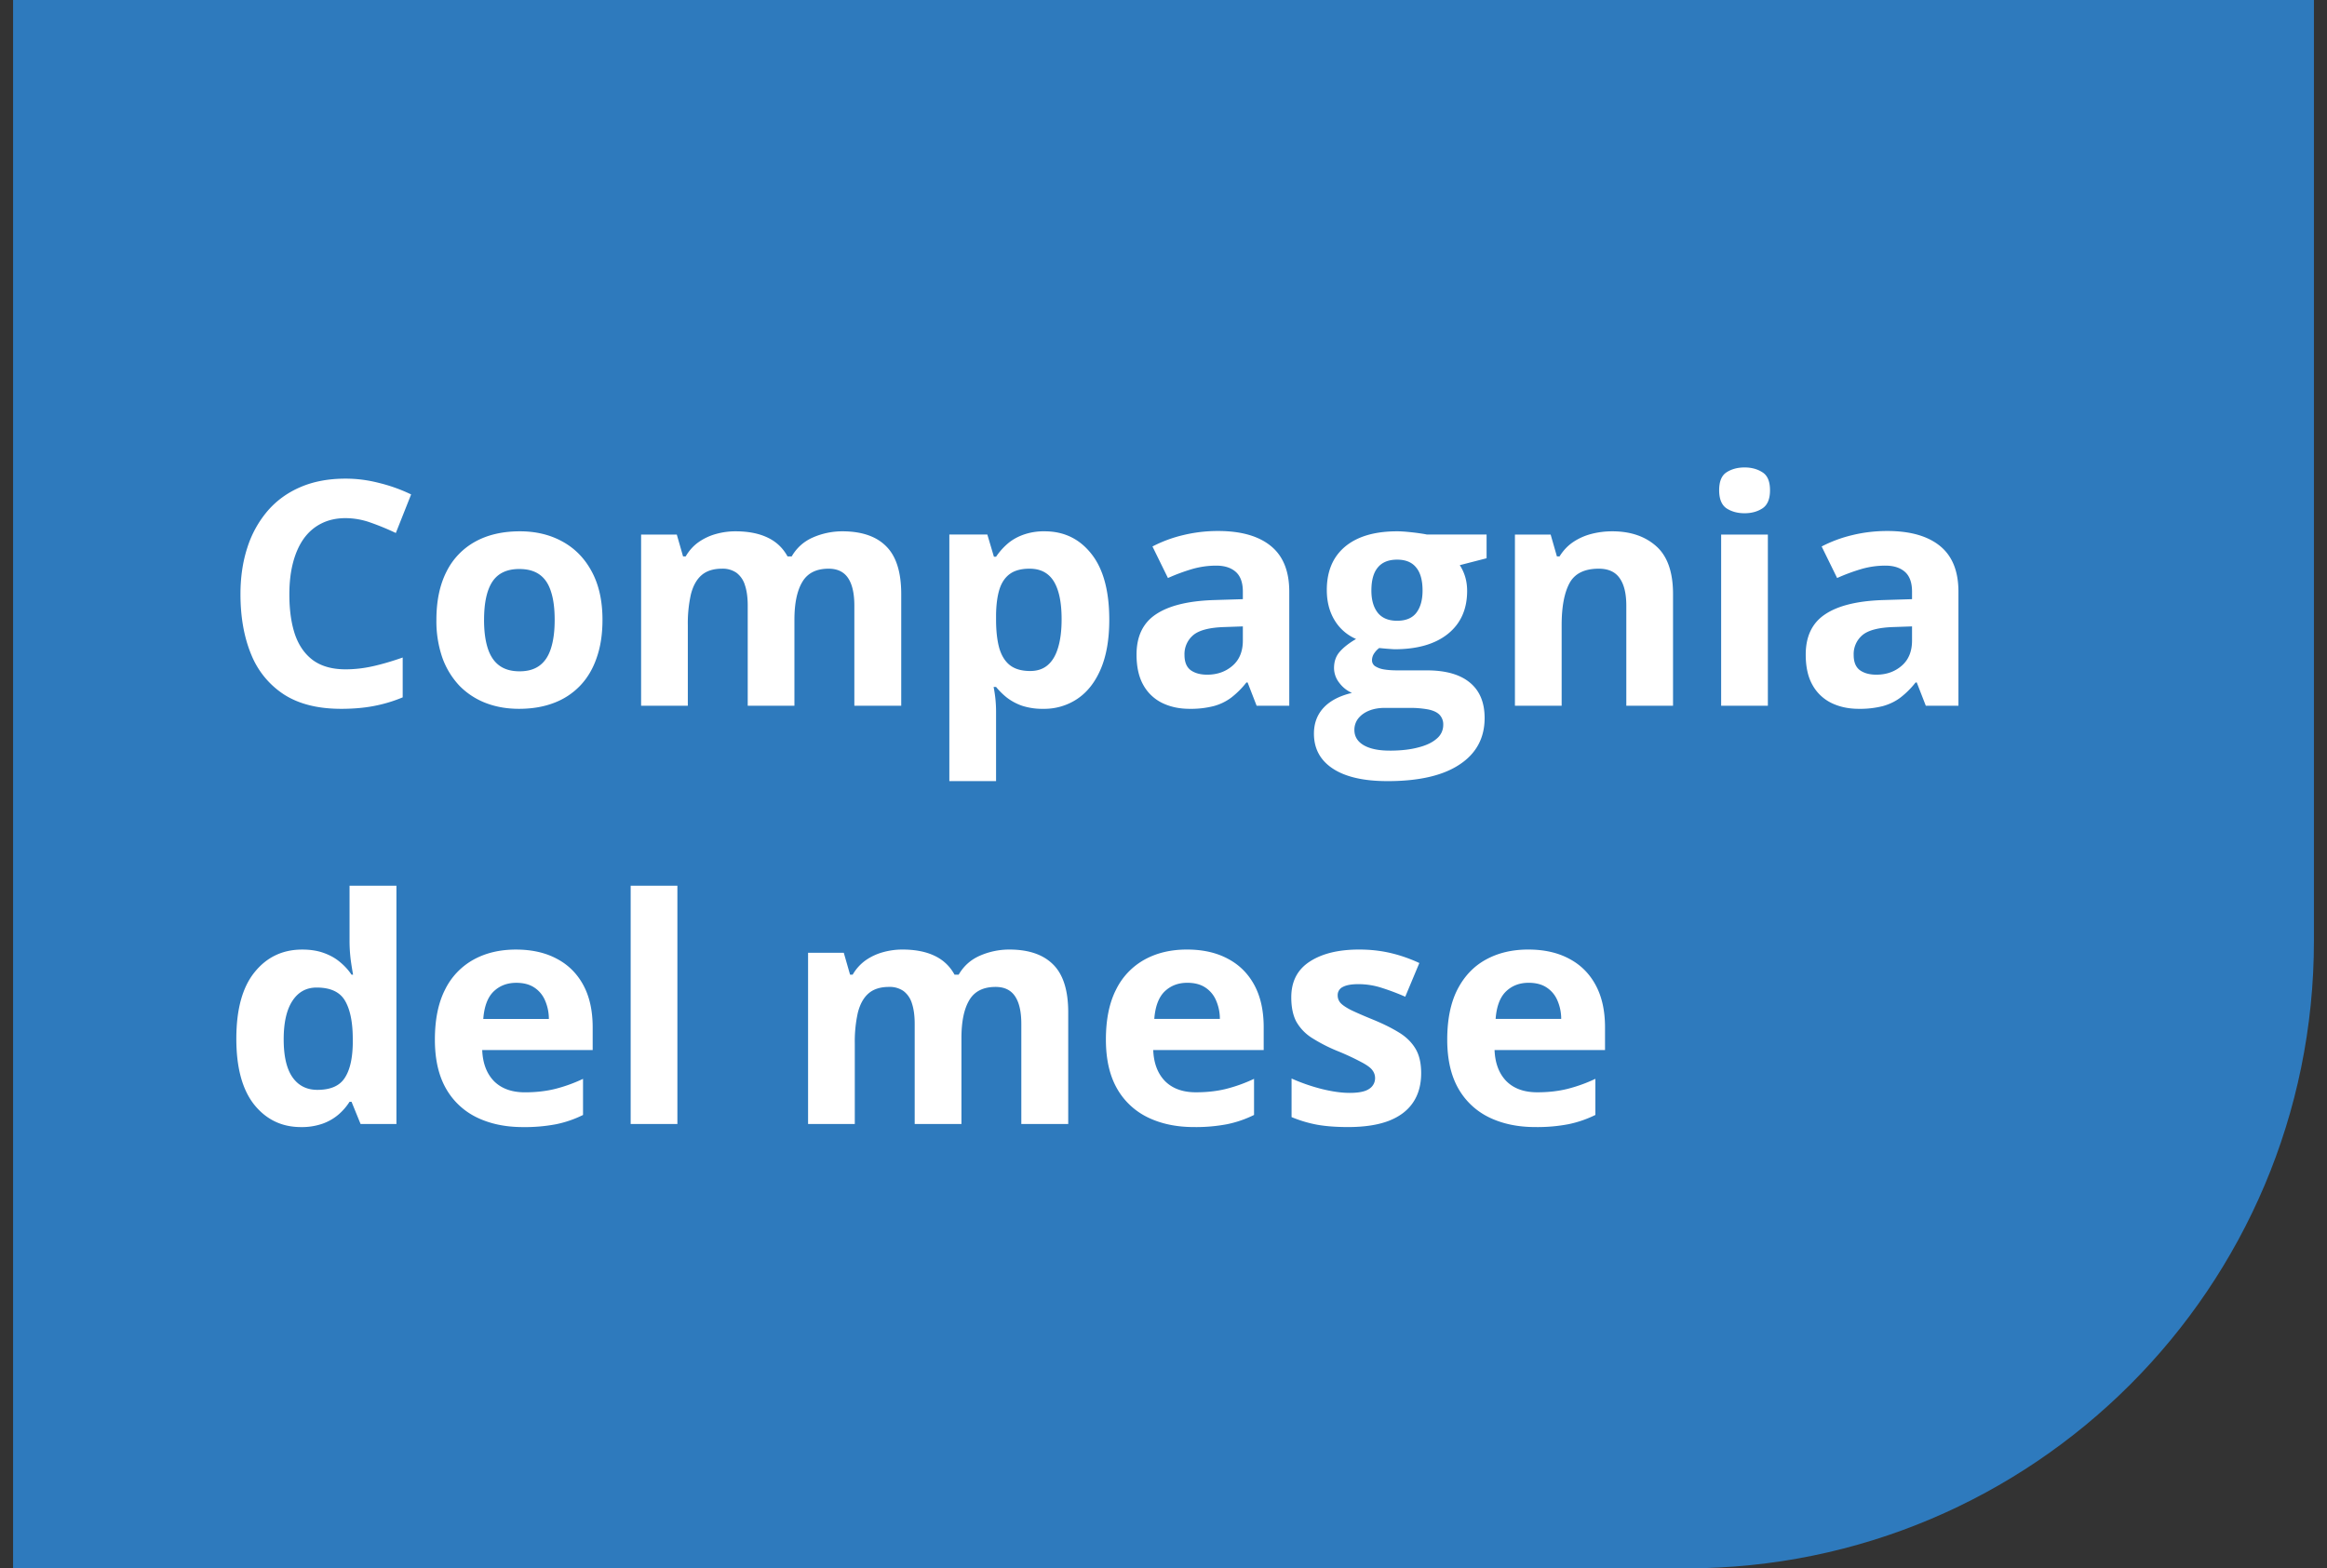
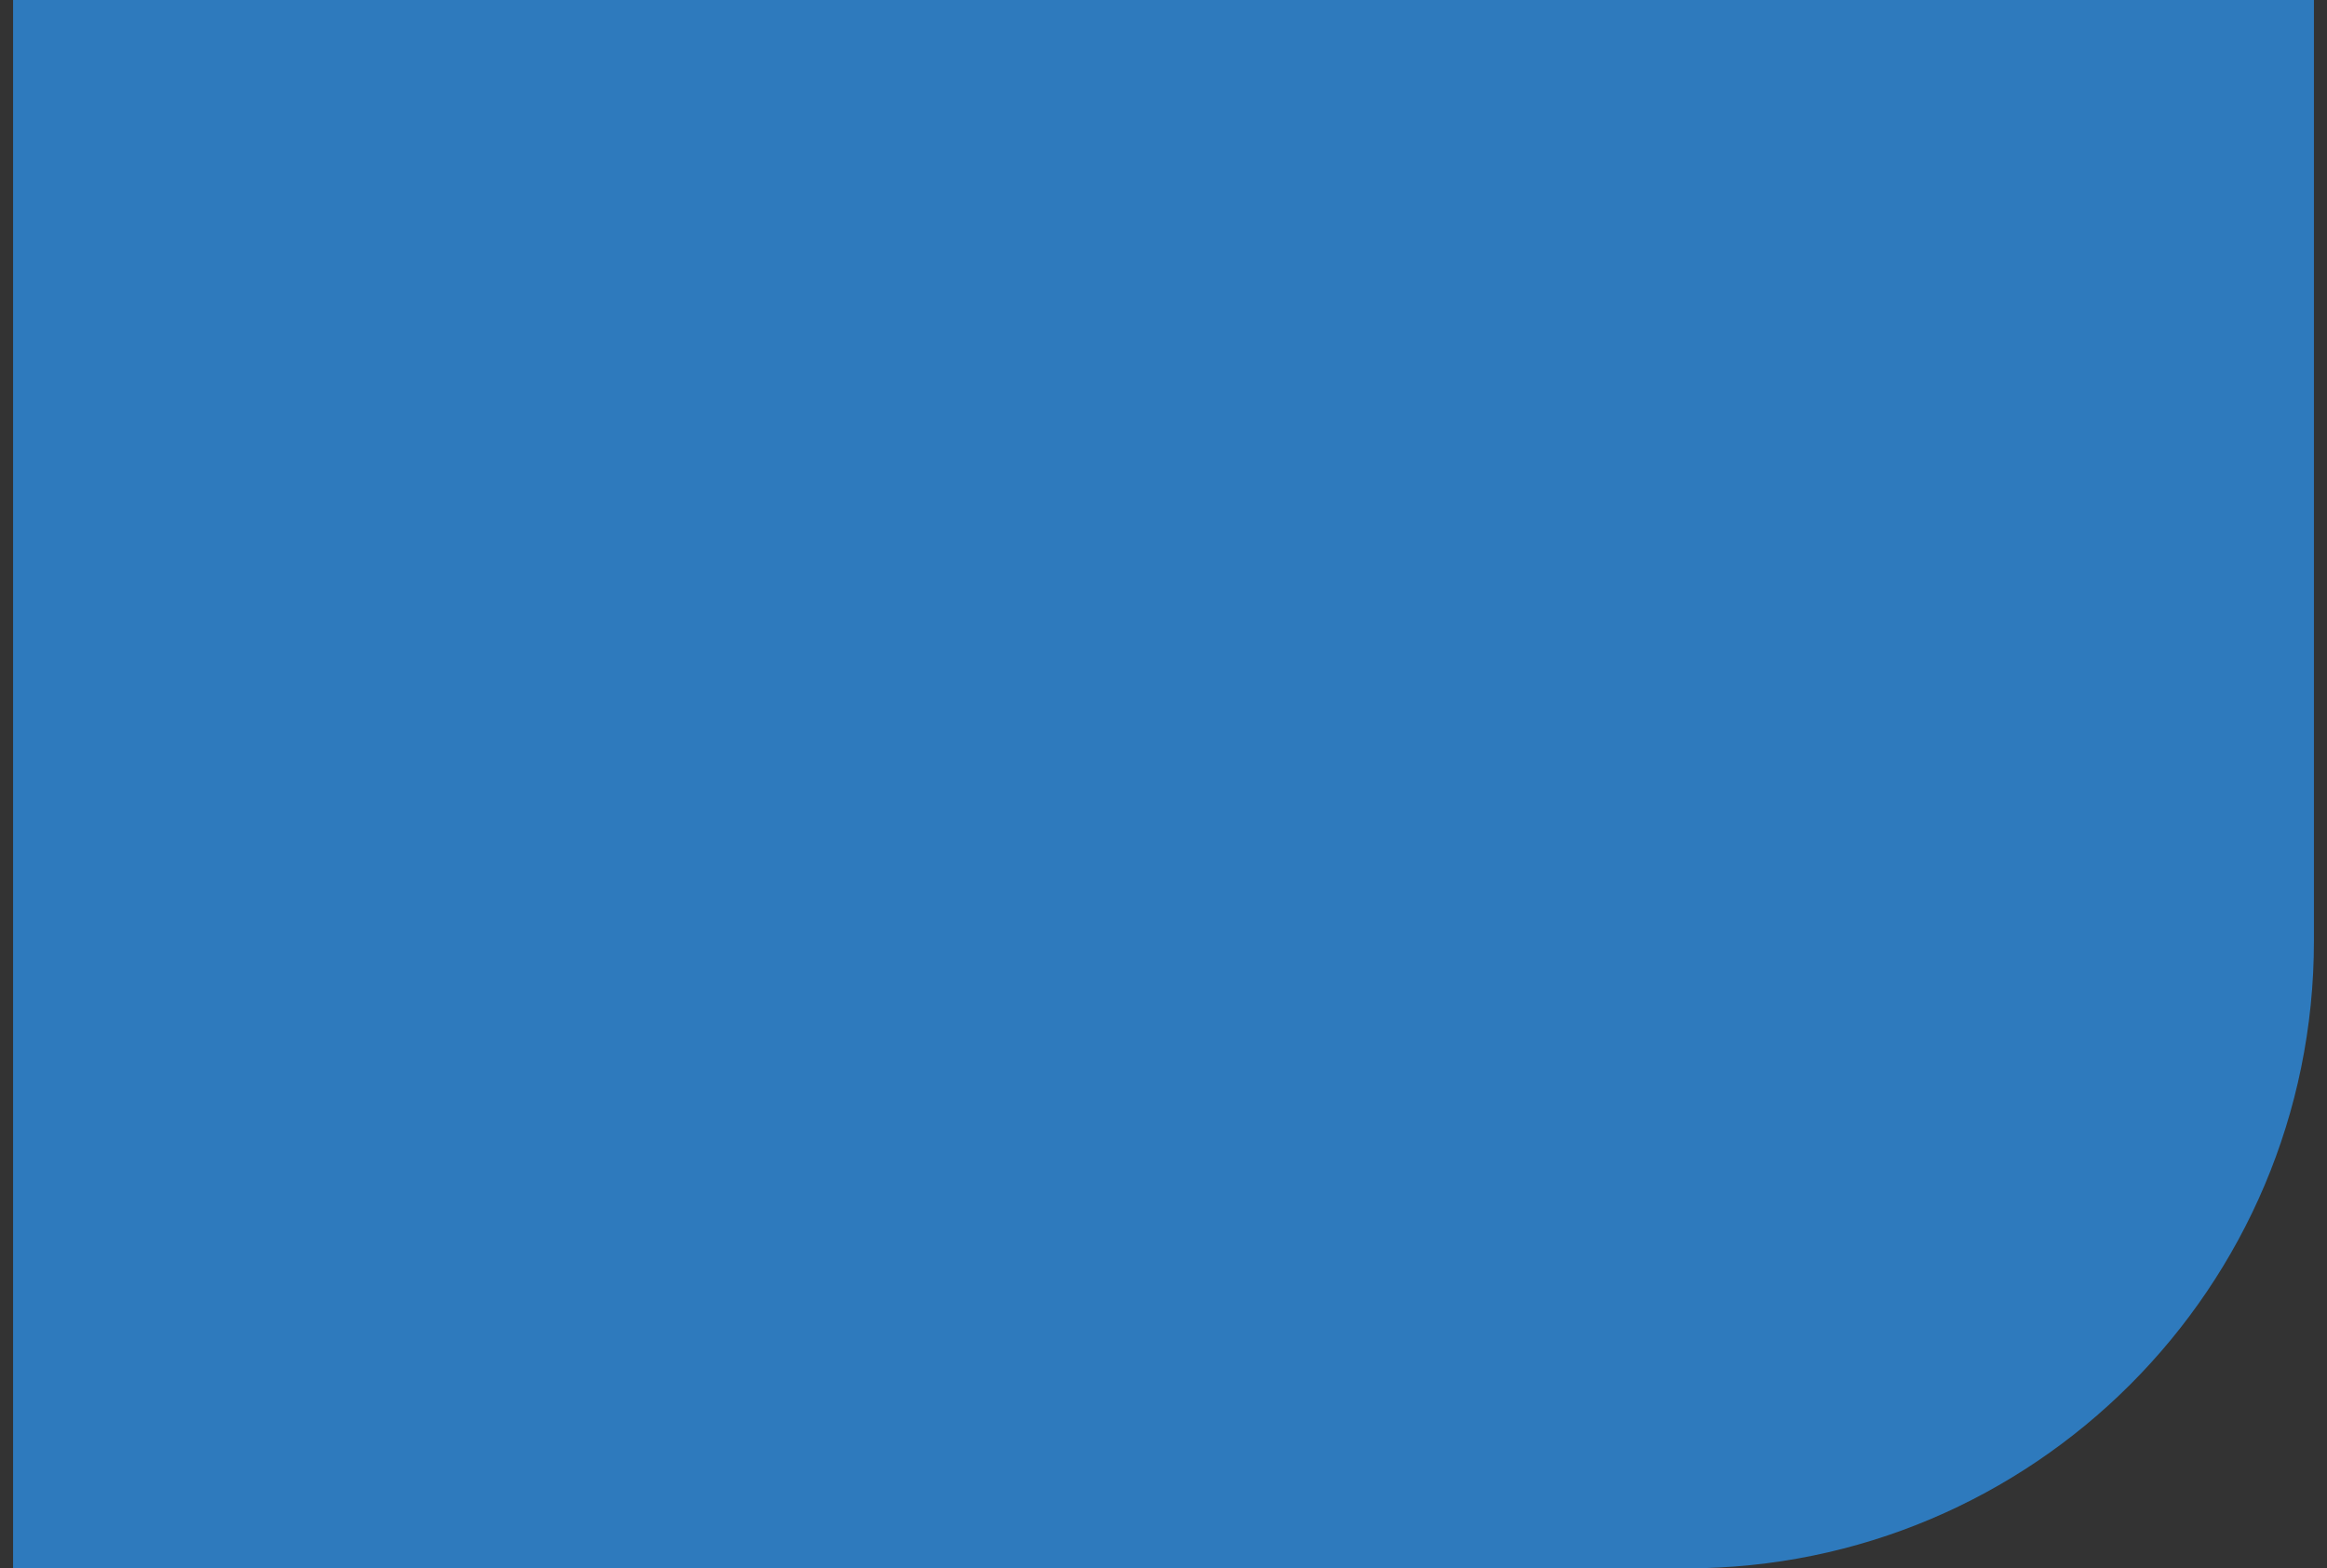
<svg xmlns="http://www.w3.org/2000/svg" width="89" height="60" fill="none">
  <rect width="100%" height="100%" fill="#333333" stroke="none" />
  <path d="M.5 0h88v36c0 13.255-10.745 24-24 24H.5V0z" fill="#2E7ABD" />
-   <path d="M13.217 19.822c-.348 0-.657.069-.926.205-.266.133-.49.326-.674.58-.18.254-.316.561-.41.92-.094.36-.14.764-.14 1.213 0 .606.074 1.123.222 1.553.152.426.387.752.703.979.317.222.725.334 1.225.334.348 0 .695-.04 1.043-.118.351-.078.732-.19 1.142-.334v1.524a5.503 5.503 0 01-1.119.334c-.367.07-.78.105-1.236.105-.883 0-1.61-.181-2.18-.545a3.284 3.284 0 01-1.26-1.535c-.273-.66-.41-1.43-.41-2.308 0-.649.088-1.243.264-1.782a4.044 4.044 0 01.773-1.4c.34-.395.76-.7 1.26-.914.5-.215 1.074-.322 1.723-.322.426 0 .851.054 1.277.164.43.105.84.252 1.23.44l-.585 1.476a9.714 9.714 0 00-.967-.399 2.884 2.884 0 00-.955-.17zm9.826 3.89c0 .548-.074 1.032-.223 1.454-.144.422-.357.78-.638 1.072a2.685 2.685 0 01-1.008.657c-.39.148-.832.222-1.324.222-.461 0-.885-.074-1.272-.223a2.826 2.826 0 01-1.002-.656 3.06 3.06 0 01-.656-1.072 4.273 4.273 0 01-.229-1.453c0-.727.13-1.342.387-1.846a2.654 2.654 0 011.102-1.148c.476-.262 1.045-.393 1.705-.393.613 0 1.156.131 1.629.393.476.261.85.644 1.119 1.148.273.504.41 1.12.41 1.846zm-4.53 0c0 .43.047.792.141 1.085.094.293.24.514.44.662.199.148.459.223.779.223.316 0 .572-.075.768-.223.199-.148.343-.37.433-.662.094-.293.14-.654.14-1.084 0-.434-.046-.793-.14-1.078-.09-.29-.234-.506-.433-.65-.2-.145-.46-.217-.78-.217-.472 0-.816.162-1.03.486-.212.324-.317.81-.317 1.459zm13.7-3.386c.742 0 1.303.192 1.681.574.383.38.575.989.575 1.829V27h-1.793v-3.826c0-.469-.08-.822-.24-1.06-.16-.239-.409-.358-.745-.358-.472 0-.808.17-1.007.51-.2.336-.3.818-.3 1.447V27h-1.786v-3.826c0-.313-.035-.574-.106-.785a.928.928 0 00-.322-.475.92.92 0 00-.557-.158c-.332 0-.593.084-.785.252-.187.164-.322.408-.404.732a5.06 5.06 0 00-.117 1.178V27H24.52v-6.55h1.365l.24.837h.1c.132-.226.298-.41.498-.55.203-.141.425-.245.668-.311.242-.067.488-.1.738-.1.48 0 .887.078 1.219.235.336.156.593.398.773.726h.158c.196-.336.471-.58.826-.732a2.81 2.81 0 011.108-.229zm7.74 0c.738 0 1.334.287 1.787.861.457.575.686 1.416.686 2.526 0 .742-.108 1.367-.323 1.875-.214.504-.511.885-.89 1.142a2.267 2.267 0 01-1.307.387 2.51 2.51 0 01-.814-.117 2.093 2.093 0 01-.58-.31 2.77 2.77 0 01-.416-.41h-.094a4.773 4.773 0 01.094.96v2.643h-1.787v-9.434h1.453l.252.85h.082a2.5 2.5 0 01.427-.486c.168-.149.37-.266.604-.352a2.33 2.33 0 01.826-.135zm-.574 1.43c-.313 0-.56.064-.744.193-.184.13-.319.322-.404.58-.083.258-.128.584-.135.979v.193c0 .422.039.78.117 1.072.082.293.217.516.404.668.192.153.453.229.785.229.274 0 .498-.076.674-.229.176-.152.307-.375.393-.668.09-.296.134-.658.134-1.084 0-.64-.1-1.123-.298-1.447-.2-.324-.508-.486-.926-.486zm7.207-1.442c.879 0 1.553.192 2.021.575.47.383.703.965.703 1.746V27h-1.248l-.345-.89h-.047a3.318 3.318 0 01-.574.574 1.97 1.97 0 01-.674.328 3.53 3.53 0 01-.926.105c-.387 0-.734-.074-1.043-.223a1.656 1.656 0 01-.72-.68c-.176-.308-.264-.698-.264-1.171 0-.695.244-1.207.732-1.535.489-.332 1.22-.516 2.197-.551l1.137-.035v-.287c0-.344-.09-.596-.27-.756-.18-.16-.43-.24-.75-.24-.316 0-.626.045-.931.134a7.3 7.3 0 00-.914.34l-.592-1.207a5.084 5.084 0 011.166-.433 5.634 5.634 0 011.342-.159zm.95 3.65l-.692.024c-.578.016-.98.12-1.207.31a.948.948 0 00-.334.757c0 .273.08.468.24.586.16.113.37.17.627.17.383 0 .705-.114.967-.34.265-.227.398-.55.398-.967v-.54zm5.536 5.919c-.914 0-1.613-.16-2.097-.48-.48-.317-.721-.762-.721-1.337 0-.394.123-.724.369-.99.246-.265.608-.455 1.084-.568a1.205 1.205 0 01-.48-.381.924.924 0 01-.205-.568c0-.25.072-.457.216-.622.145-.168.354-.332.627-.492a1.775 1.775 0 01-.82-.715c-.2-.328-.299-.714-.299-1.16 0-.476.104-.88.31-1.213.212-.335.516-.591.915-.767.402-.176.89-.264 1.465-.264.12 0 .261.008.421.024.16.015.307.033.44.052.137.02.228.035.275.047h2.285v.908l-1.025.264c.094.145.164.299.211.463.047.164.07.338.07.521 0 .704-.246 1.252-.738 1.647-.488.39-1.168.586-2.04.586a11.935 11.935 0 01-.585-.047.832.832 0 00-.205.223.47.47 0 00-.07.246c0 .086.035.158.105.217a.87.87 0 00.328.128c.149.028.332.041.551.041h1.113c.719 0 1.266.155 1.64.463.38.309.57.762.57 1.36 0 .765-.321 1.36-.962 1.781-.636.422-1.552.633-2.748.633zm.076-1.166c.426 0 .791-.041 1.096-.123.309-.078.545-.192.71-.34a.671.671 0 00.245-.522.53.53 0 00-.146-.392c-.094-.094-.238-.16-.434-.2a3.81 3.81 0 00-.738-.058h-.926c-.219 0-.416.035-.592.105-.172.07-.308.168-.41.293a.7.7 0 00-.152.446c0 .246.117.44.351.58.239.14.57.21.996.21zm.287-4.969c.337 0 .583-.104.739-.31.156-.207.234-.489.234-.844 0-.395-.082-.69-.246-.885-.16-.2-.402-.299-.727-.299-.328 0-.574.1-.738.299-.164.195-.246.49-.246.885 0 .355.08.636.24.843.164.207.412.311.744.311zm8.227-3.422c.7 0 1.262.192 1.688.574.425.38.638.989.638 1.829V27h-1.787v-3.826c0-.469-.086-.822-.258-1.06-.168-.239-.433-.358-.796-.358-.547 0-.92.185-1.12.556-.199.372-.299.907-.299 1.606V27h-1.787v-6.55h1.366l.24.837h.1c.14-.226.314-.41.521-.55.21-.141.443-.245.697-.311.258-.067.524-.1.797-.1zm5.953.123V27h-1.787v-6.55h1.787zm-.89-2.566c.265 0 .494.062.685.187.192.121.287.35.287.686 0 .332-.095.562-.287.691-.191.125-.42.188-.685.188-.27 0-.5-.063-.692-.188-.187-.129-.281-.36-.281-.691 0-.336.094-.565.281-.686.192-.125.422-.187.692-.187zm5.455 2.431c.879 0 1.552.192 2.021.575.469.383.703.965.703 1.746V27h-1.248l-.346-.89h-.046a3.318 3.318 0 01-.575.574c-.195.148-.42.257-.673.328a3.53 3.53 0 01-.926.105c-.387 0-.734-.074-1.043-.223a1.656 1.656 0 01-.72-.68c-.177-.308-.264-.698-.264-1.171 0-.695.244-1.207.732-1.535.488-.332 1.22-.516 2.197-.551l1.137-.035v-.287c0-.344-.09-.596-.27-.756-.18-.16-.43-.24-.75-.24a3.28 3.28 0 00-.931.134 7.3 7.3 0 00-.914.34l-.592-1.207a5.08 5.08 0 011.166-.433c.434-.106.88-.159 1.342-.159zm.949 3.65l-.692.024c-.578.016-.98.12-1.206.31a.948.948 0 00-.334.757c0 .273.08.468.24.586.16.113.369.17.627.17.383 0 .705-.114.967-.34.265-.227.398-.55.398-.967v-.54zM11.512 43.118c-.73 0-1.327-.285-1.787-.855-.457-.575-.686-1.416-.686-2.526 0-1.12.232-1.968.697-2.543.465-.578 1.073-.867 1.823-.867.312 0 .588.043.826.13.238.085.443.2.615.345.176.144.324.306.445.486h.059a14.833 14.833 0 01-.088-.55 6.004 6.004 0 01-.047-.757v-2.097h1.793V43h-1.371l-.346-.85h-.076a2.2 2.2 0 01-.428.493 1.93 1.93 0 01-.603.345 2.4 2.4 0 01-.826.13zm.627-1.424c.488 0 .832-.144 1.03-.433.204-.293.311-.733.323-1.319v-.193c0-.637-.098-1.123-.293-1.459-.195-.34-.558-.51-1.09-.51-.394 0-.703.17-.925.51-.223.34-.334.83-.334 1.47 0 .641.11 1.124.334 1.448.226.324.545.486.955.486zm7.593-5.367c.606 0 1.127.117 1.565.352.437.23.775.566 1.014 1.008.238.441.357.98.357 1.617v.867h-4.225c.02.504.17.9.451 1.19.286.285.68.427 1.184.427.418 0 .8-.043 1.149-.129a5.84 5.84 0 001.072-.386v1.382c-.324.16-.664.278-1.02.352a6.331 6.331 0 01-1.283.111c-.656 0-1.238-.12-1.746-.363a2.712 2.712 0 01-1.19-1.107c-.285-.497-.427-1.122-.427-1.875 0-.766.129-1.403.387-1.91a2.636 2.636 0 011.09-1.15c.464-.257 1.005-.386 1.622-.386zm.012 1.272c-.348 0-.637.111-.867.334-.227.222-.357.572-.393 1.048h2.508a1.764 1.764 0 00-.146-.708 1.1 1.1 0 00-.41-.493c-.18-.12-.41-.181-.692-.181zM25.908 43h-1.787v-9.117h1.787V43zM38.6 36.326c.742 0 1.302.192 1.681.574.383.38.575.989.575 1.828V43h-1.794v-3.826c0-.469-.08-.822-.24-1.06-.16-.239-.408-.358-.744-.358-.473 0-.809.17-1.008.51-.199.336-.298.818-.298 1.447V43h-1.788v-3.826c0-.313-.035-.574-.105-.785a.928.928 0 00-.322-.475.92.92 0 00-.557-.158c-.332 0-.594.084-.785.252-.188.164-.322.408-.405.732a5.06 5.06 0 00-.117 1.178V43h-1.787v-6.55h1.366l.24.837h.1a1.74 1.74 0 01.497-.55c.203-.141.426-.245.668-.311.242-.067.489-.1.739-.1.48 0 .886.078 1.218.234.336.157.594.399.774.727h.158c.195-.336.47-.58.826-.732a2.81 2.81 0 011.108-.229zm6.797 0c.605 0 1.126.117 1.564.352.437.23.775.566 1.014 1.008.238.441.357.98.357 1.617v.867h-4.225c.02.504.17.9.452 1.19.285.285.68.427 1.183.427.418 0 .801-.043 1.149-.129a5.839 5.839 0 001.072-.386v1.382a4.26 4.26 0 01-1.02.352 6.331 6.331 0 01-1.283.111c-.656 0-1.238-.12-1.746-.363a2.712 2.712 0 01-1.19-1.107c-.284-.497-.427-1.122-.427-1.875 0-.766.129-1.403.387-1.91a2.636 2.636 0 011.09-1.15c.464-.257 1.005-.386 1.623-.386zm.011 1.272c-.348 0-.636.111-.867.334-.226.222-.357.572-.393 1.048h2.508a1.766 1.766 0 00-.146-.708 1.101 1.101 0 00-.41-.493c-.18-.12-.41-.181-.692-.181zm8.947 3.457c0 .445-.105.822-.316 1.13-.207.305-.517.538-.932.698-.414.156-.93.234-1.547.234-.457 0-.85-.03-1.177-.088a4.855 4.855 0 01-.985-.293V41.26c.356.16.737.293 1.143.398.41.102.77.152 1.078.152.348 0 .596-.05.744-.152a.48.48 0 00.229-.41.485.485 0 00-.094-.293c-.058-.09-.188-.19-.387-.299a9.687 9.687 0 00-.937-.44 6.195 6.195 0 01-1.014-.52 1.765 1.765 0 01-.586-.622c-.125-.242-.187-.549-.187-.92 0-.605.234-1.06.703-1.365.472-.309 1.103-.463 1.892-.463.407 0 .793.041 1.16.123a5.64 5.64 0 011.143.393l-.539 1.289a9.121 9.121 0 00-.92-.346 2.887 2.887 0 00-.873-.135c-.262 0-.459.035-.592.106a.343.343 0 00-.199.322c0 .106.033.2.1.281.07.082.203.174.398.276.2.097.49.224.873.38.371.153.694.313.967.481.273.164.484.37.633.615.148.242.222.557.222.944zm4.096-4.729c.606 0 1.127.117 1.565.352.437.23.775.566 1.013 1.008.239.441.358.98.358 1.617v.867h-4.225c.02.504.17.9.451 1.19.285.285.68.427 1.184.427.418 0 .8-.043 1.148-.129a5.839 5.839 0 001.073-.386v1.382c-.325.16-.665.278-1.02.352a6.32 6.32 0 01-1.283.111c-.656 0-1.238-.12-1.746-.363a2.712 2.712 0 01-1.19-1.107c-.285-.497-.427-1.122-.427-1.875 0-.766.129-1.403.386-1.91.262-.512.625-.895 1.09-1.15.465-.257 1.006-.386 1.623-.386zm.012 1.272c-.348 0-.637.111-.867.334-.227.222-.358.572-.393 1.048h2.508a1.766 1.766 0 00-.146-.708 1.101 1.101 0 00-.41-.493c-.18-.12-.41-.181-.692-.181z" fill="#fff" />
</svg>